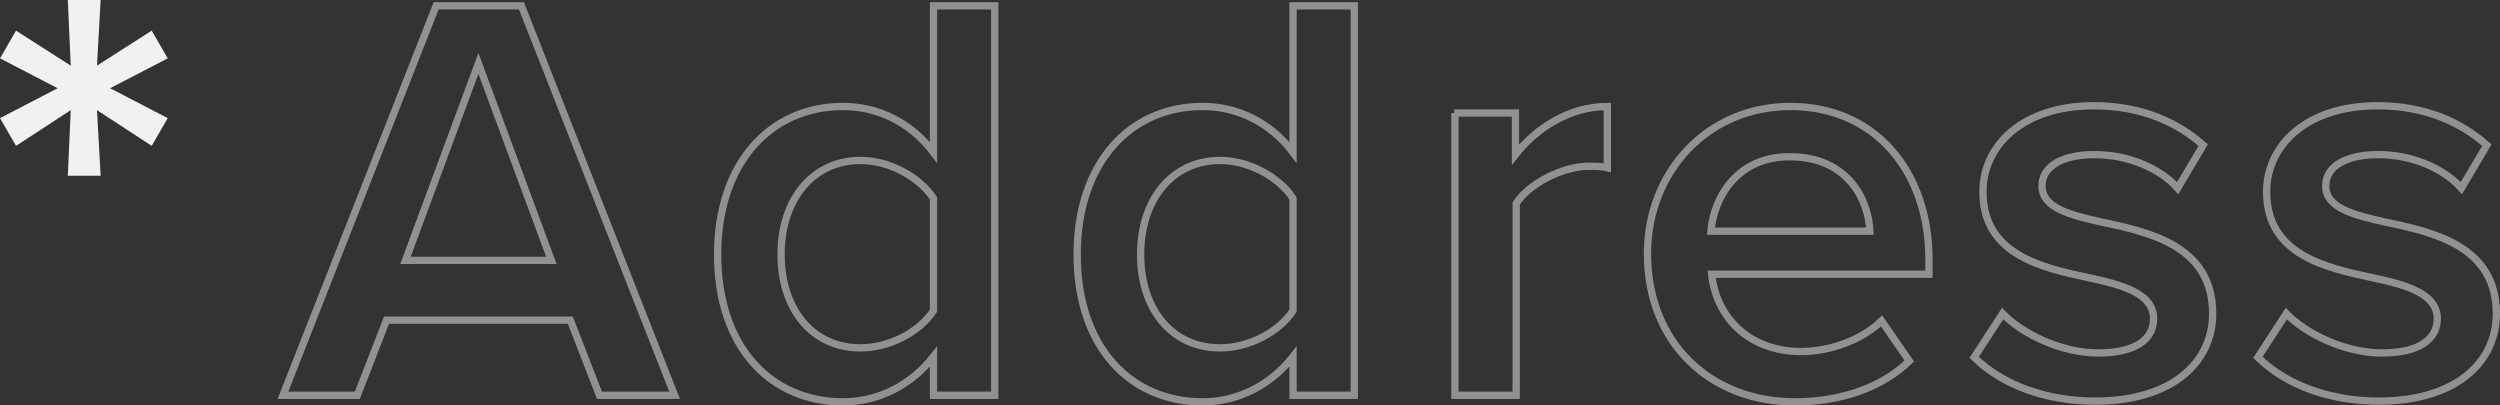
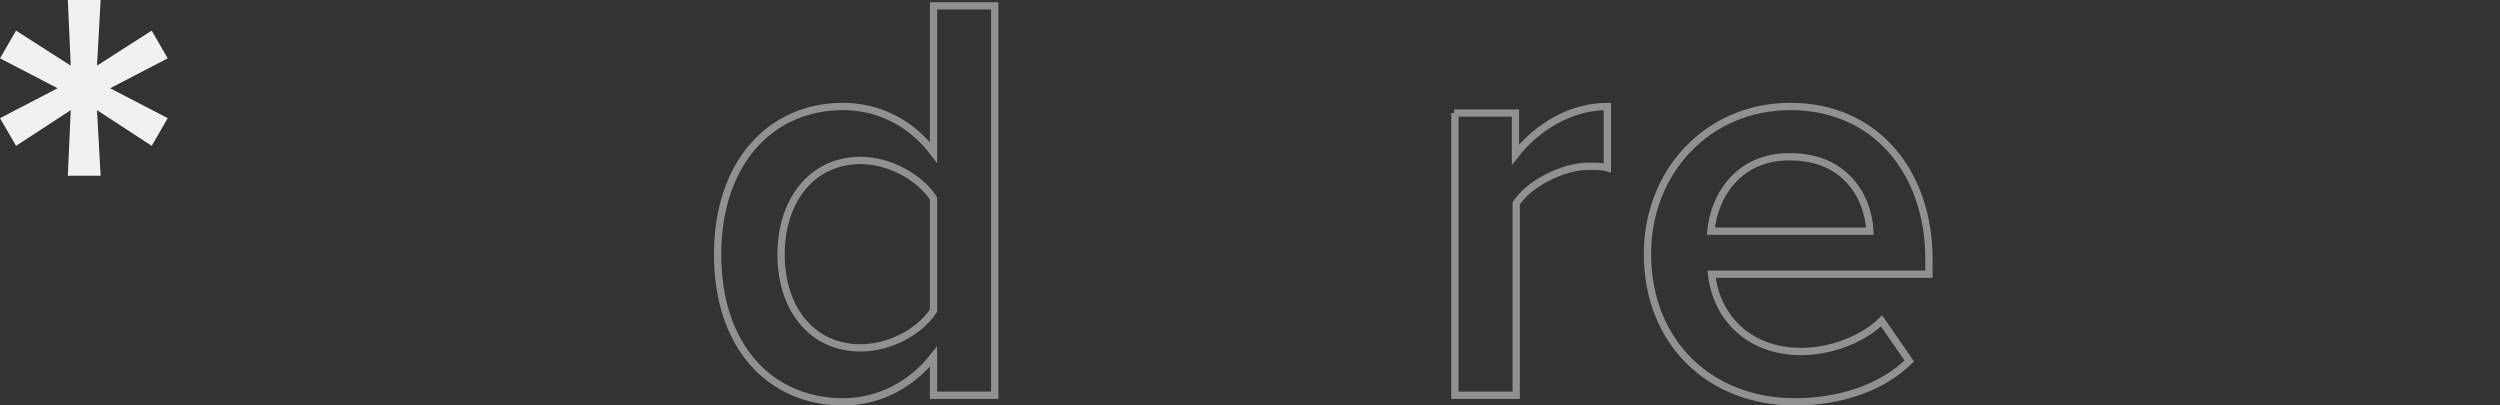
<svg xmlns="http://www.w3.org/2000/svg" version="1.1" id="レイヤー_1" x="0px" y="0px" viewBox="0 0 342.8 55.6" style="enable-background:new 0 0 342.8 55.6;" xml:space="preserve">
  <rect x="0" y="0" width="342.8" height="55.6" fill="#333333" stroke="none" />
  <style type="text/css">
	.st0{fill:#f1f1f1;}
	.st1{opacity:0.5;fill:none;stroke:#f1f1f1;}
</style>
  <g>
    <path class="st0" d="M9.7,15.1L2.2,20L0,16.2l7.9-4.1L0,8l2.2-3.8L9.7,9L9.3,0h4.5l-0.5,9l7.5-4.8L23,8l-7.9,4.1l7.9,4.1L20.8,20   l-7.5-4.9l0.5,9H9.3L9.7,15.1z" />
-     <path class="st1" d="M78.2,43.9H53L49,54.2H38.8l21-53.4h11.7l21,53.4H82.2L78.2,43.9z M55.6,35.7h20l-10-27L55.6,35.7z" />
    <path class="st1" d="M128,48.9c-3,3.8-7.4,6.2-12.4,6.2c-9.9,0-17.2-7.5-17.2-20.2c0-12.5,7.2-20.3,17.2-20.3   c4.8,0,9.3,2.2,12.4,6.3V0.8h8.4v53.4H128V48.9z M128,27.2c-1.9-2.9-6-5.2-10-5.2c-6.6,0-10.9,5.4-10.9,12.9   c0,7.4,4.2,12.8,10.9,12.8c4,0,8.1-2.2,10-5.1V27.2z" />
-     <path class="st1" d="M177.3,48.9c-3,3.8-7.4,6.2-12.4,6.2c-9.9,0-17.2-7.5-17.2-20.2c0-12.5,7.2-20.3,17.2-20.3   c4.8,0,9.3,2.2,12.4,6.3V0.8h8.4v53.4h-8.4V48.9z M177.3,27.2c-1.9-2.9-6-5.2-10-5.2c-6.6,0-10.9,5.4-10.9,12.9   c0,7.4,4.2,12.8,10.9,12.8c4,0,8.1-2.2,10-5.1V27.2z" />
    <path class="st1" d="M199.4,15.5h8.4v5.7c2.9-3.7,7.5-6.6,12.6-6.6V23c-0.7-0.2-1.6-0.2-2.6-0.2c-3.5,0-8.2,2.4-9.9,5.1v26.3h-8.4   V15.5z" />
    <path class="st1" d="M245.5,14.6c11.6,0,19,8.9,19,21v2h-29.8c0.6,5.8,5,10.6,12.3,10.6c3.8,0,8.2-1.5,11-4.2l3.8,5.5   c-3.8,3.7-9.5,5.6-15.7,5.6c-11.6,0-20.2-8.1-20.2-20.3C225.9,23.6,234.1,14.6,245.5,14.6z M234.6,31.7h21.8   c-0.2-4.6-3.3-10.2-10.9-10.2C238.3,21.4,235,27,234.6,31.7z" />
-     <path class="st1" d="M274.6,43c2.7,2.8,8.1,5.4,13.1,5.4s7.6-1.8,7.6-4.7c0-3.4-4.1-4.6-8.8-5.6c-6.6-1.4-14.6-3.2-14.6-11.8   c0-6.3,5.4-11.8,15.2-11.8c6.6,0,11.5,2.3,15,5.4l-3.5,5.9c-2.3-2.6-6.6-4.6-11.4-4.6c-4.4,0-7.2,1.6-7.2,4.3c0,3,3.8,4,8.4,5   c6.7,1.4,15,3.4,15,12.5c0,6.8-5.7,12-16.1,12c-6.6,0-12.6-2.1-16.6-6L274.6,43z" />
-     <path class="st1" d="M313.5,43c2.7,2.8,8.1,5.4,13.1,5.4s7.6-1.8,7.6-4.7c0-3.4-4.1-4.6-8.8-5.6c-6.6-1.4-14.6-3.2-14.6-11.8   c0-6.3,5.4-11.8,15.2-11.8c6.6,0,11.5,2.3,15,5.4l-3.5,5.9c-2.3-2.6-6.6-4.6-11.4-4.6c-4.4,0-7.2,1.6-7.2,4.3c0,3,3.8,4,8.4,5   c6.7,1.4,15,3.4,15,12.5c0,6.8-5.7,12-16.1,12c-6.6,0-12.6-2.1-16.6-6L313.5,43z" />
  </g>
</svg>